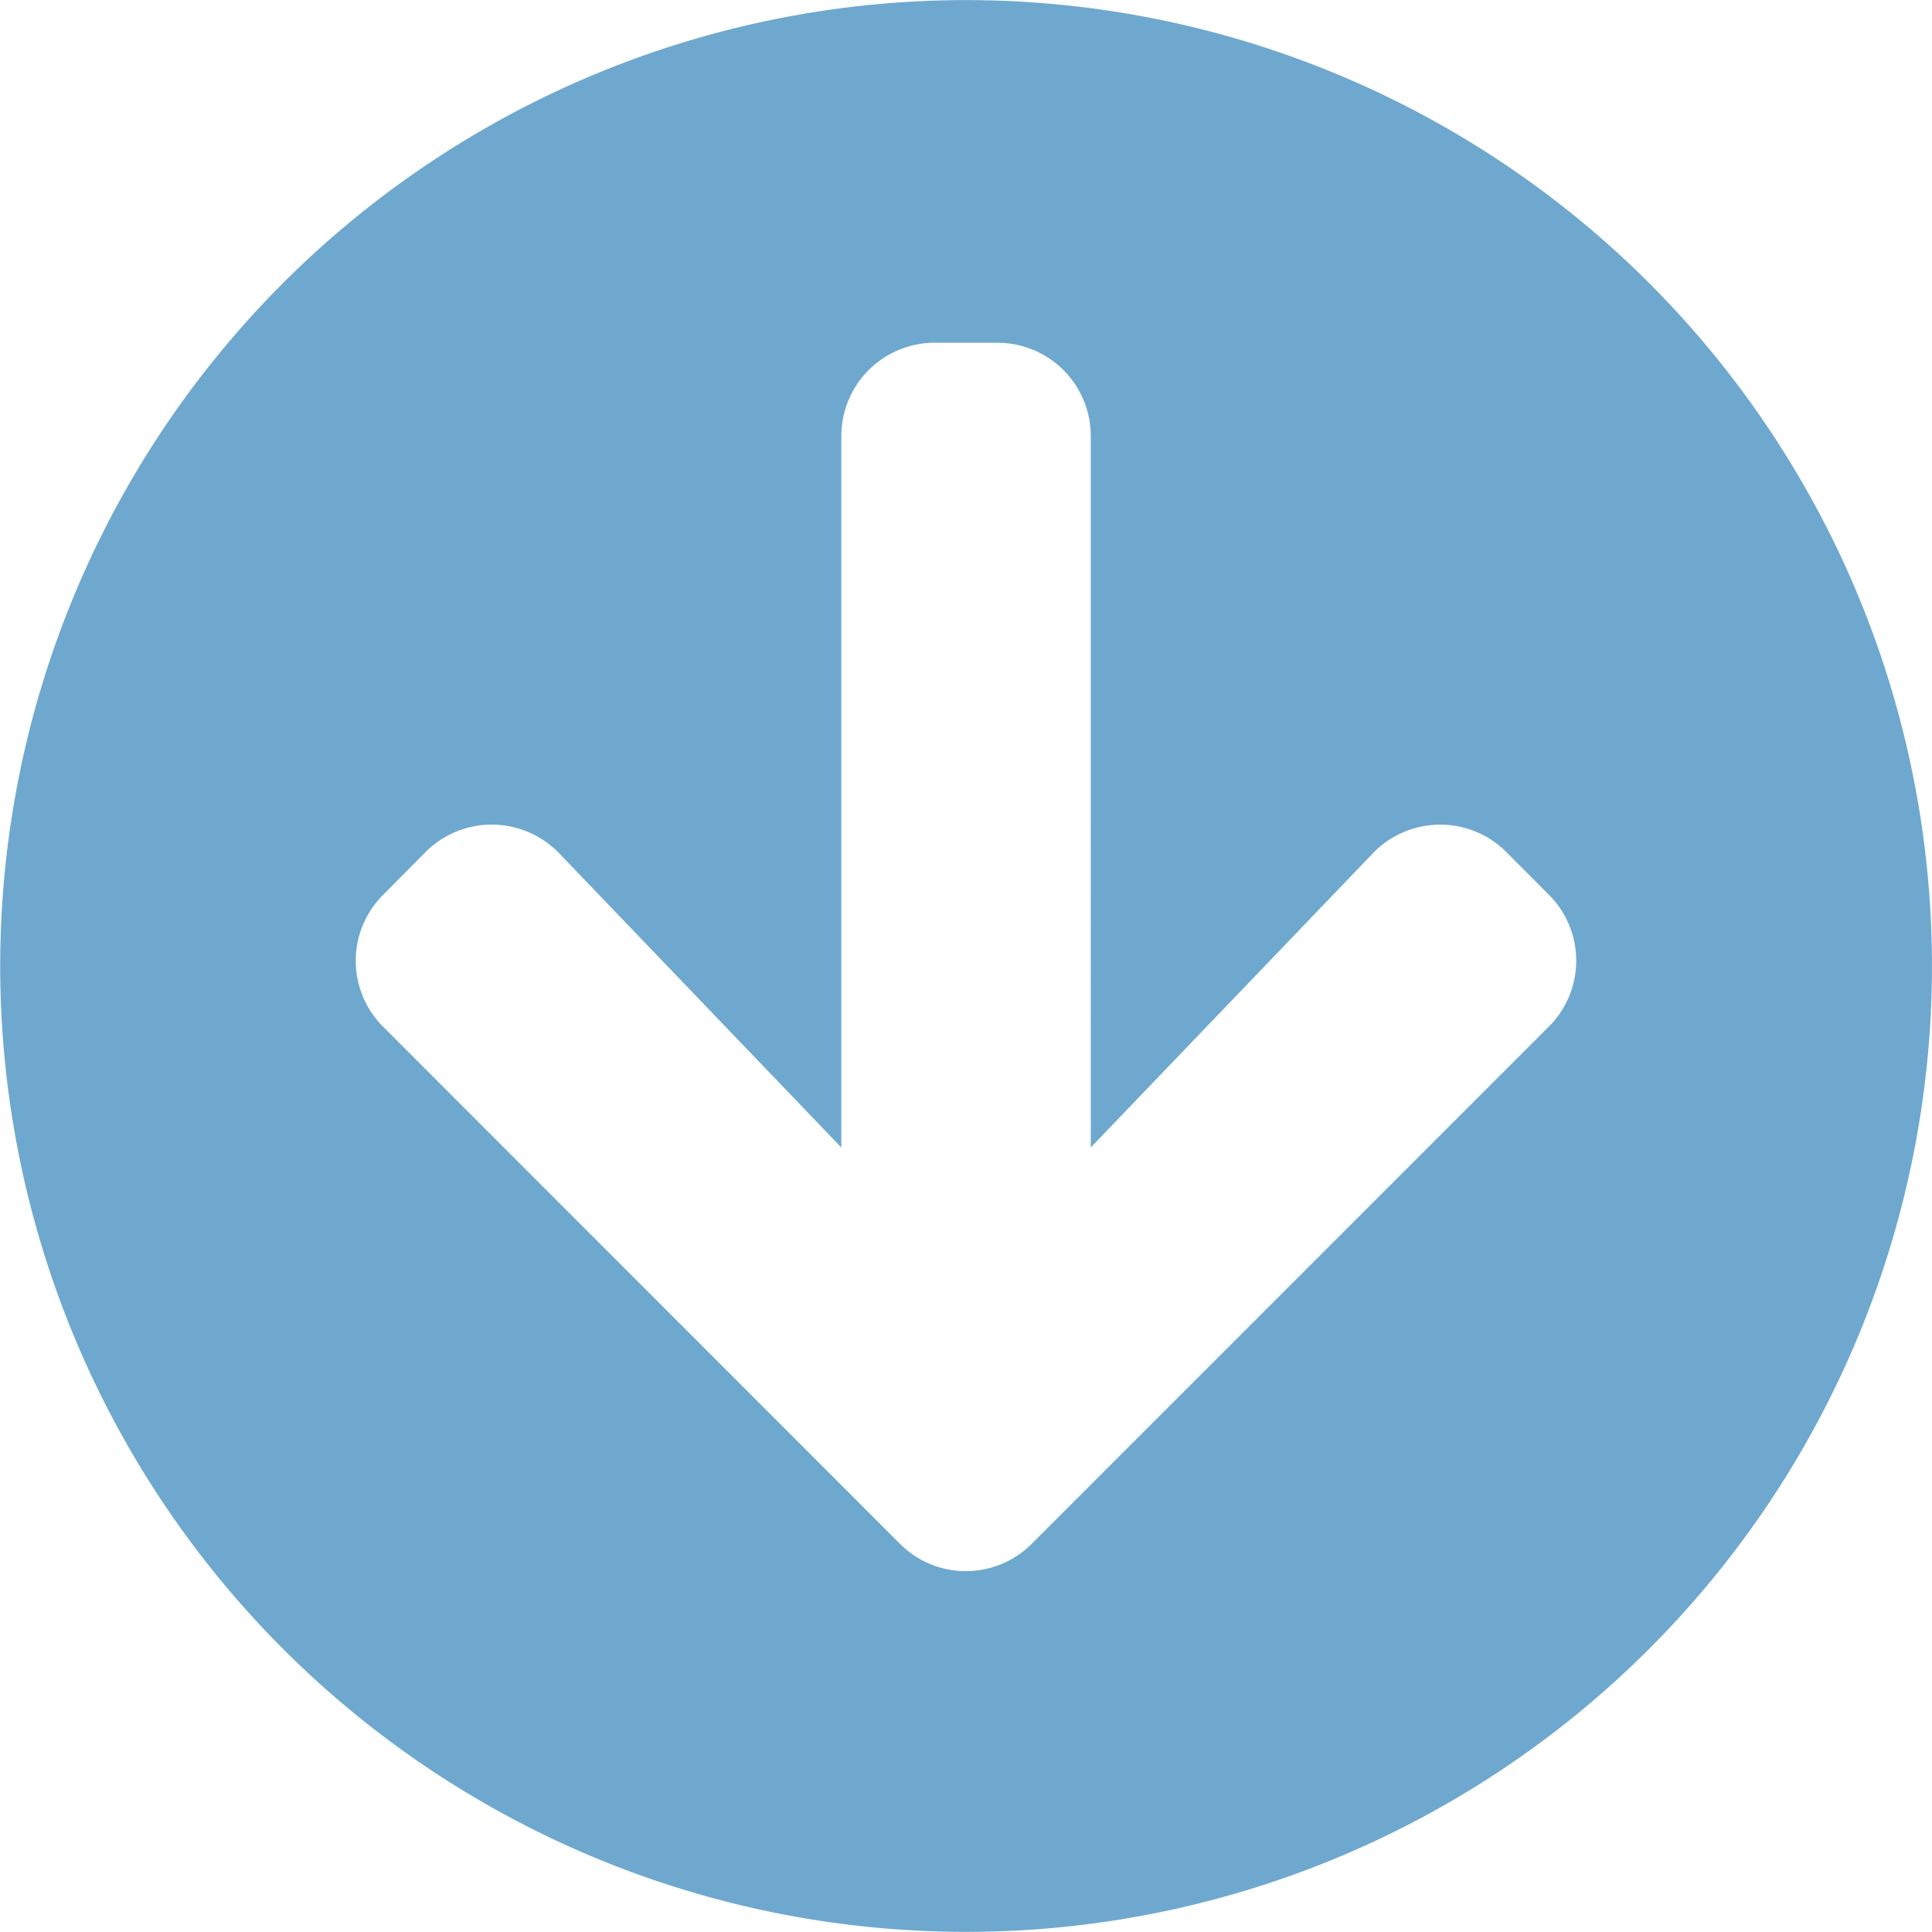
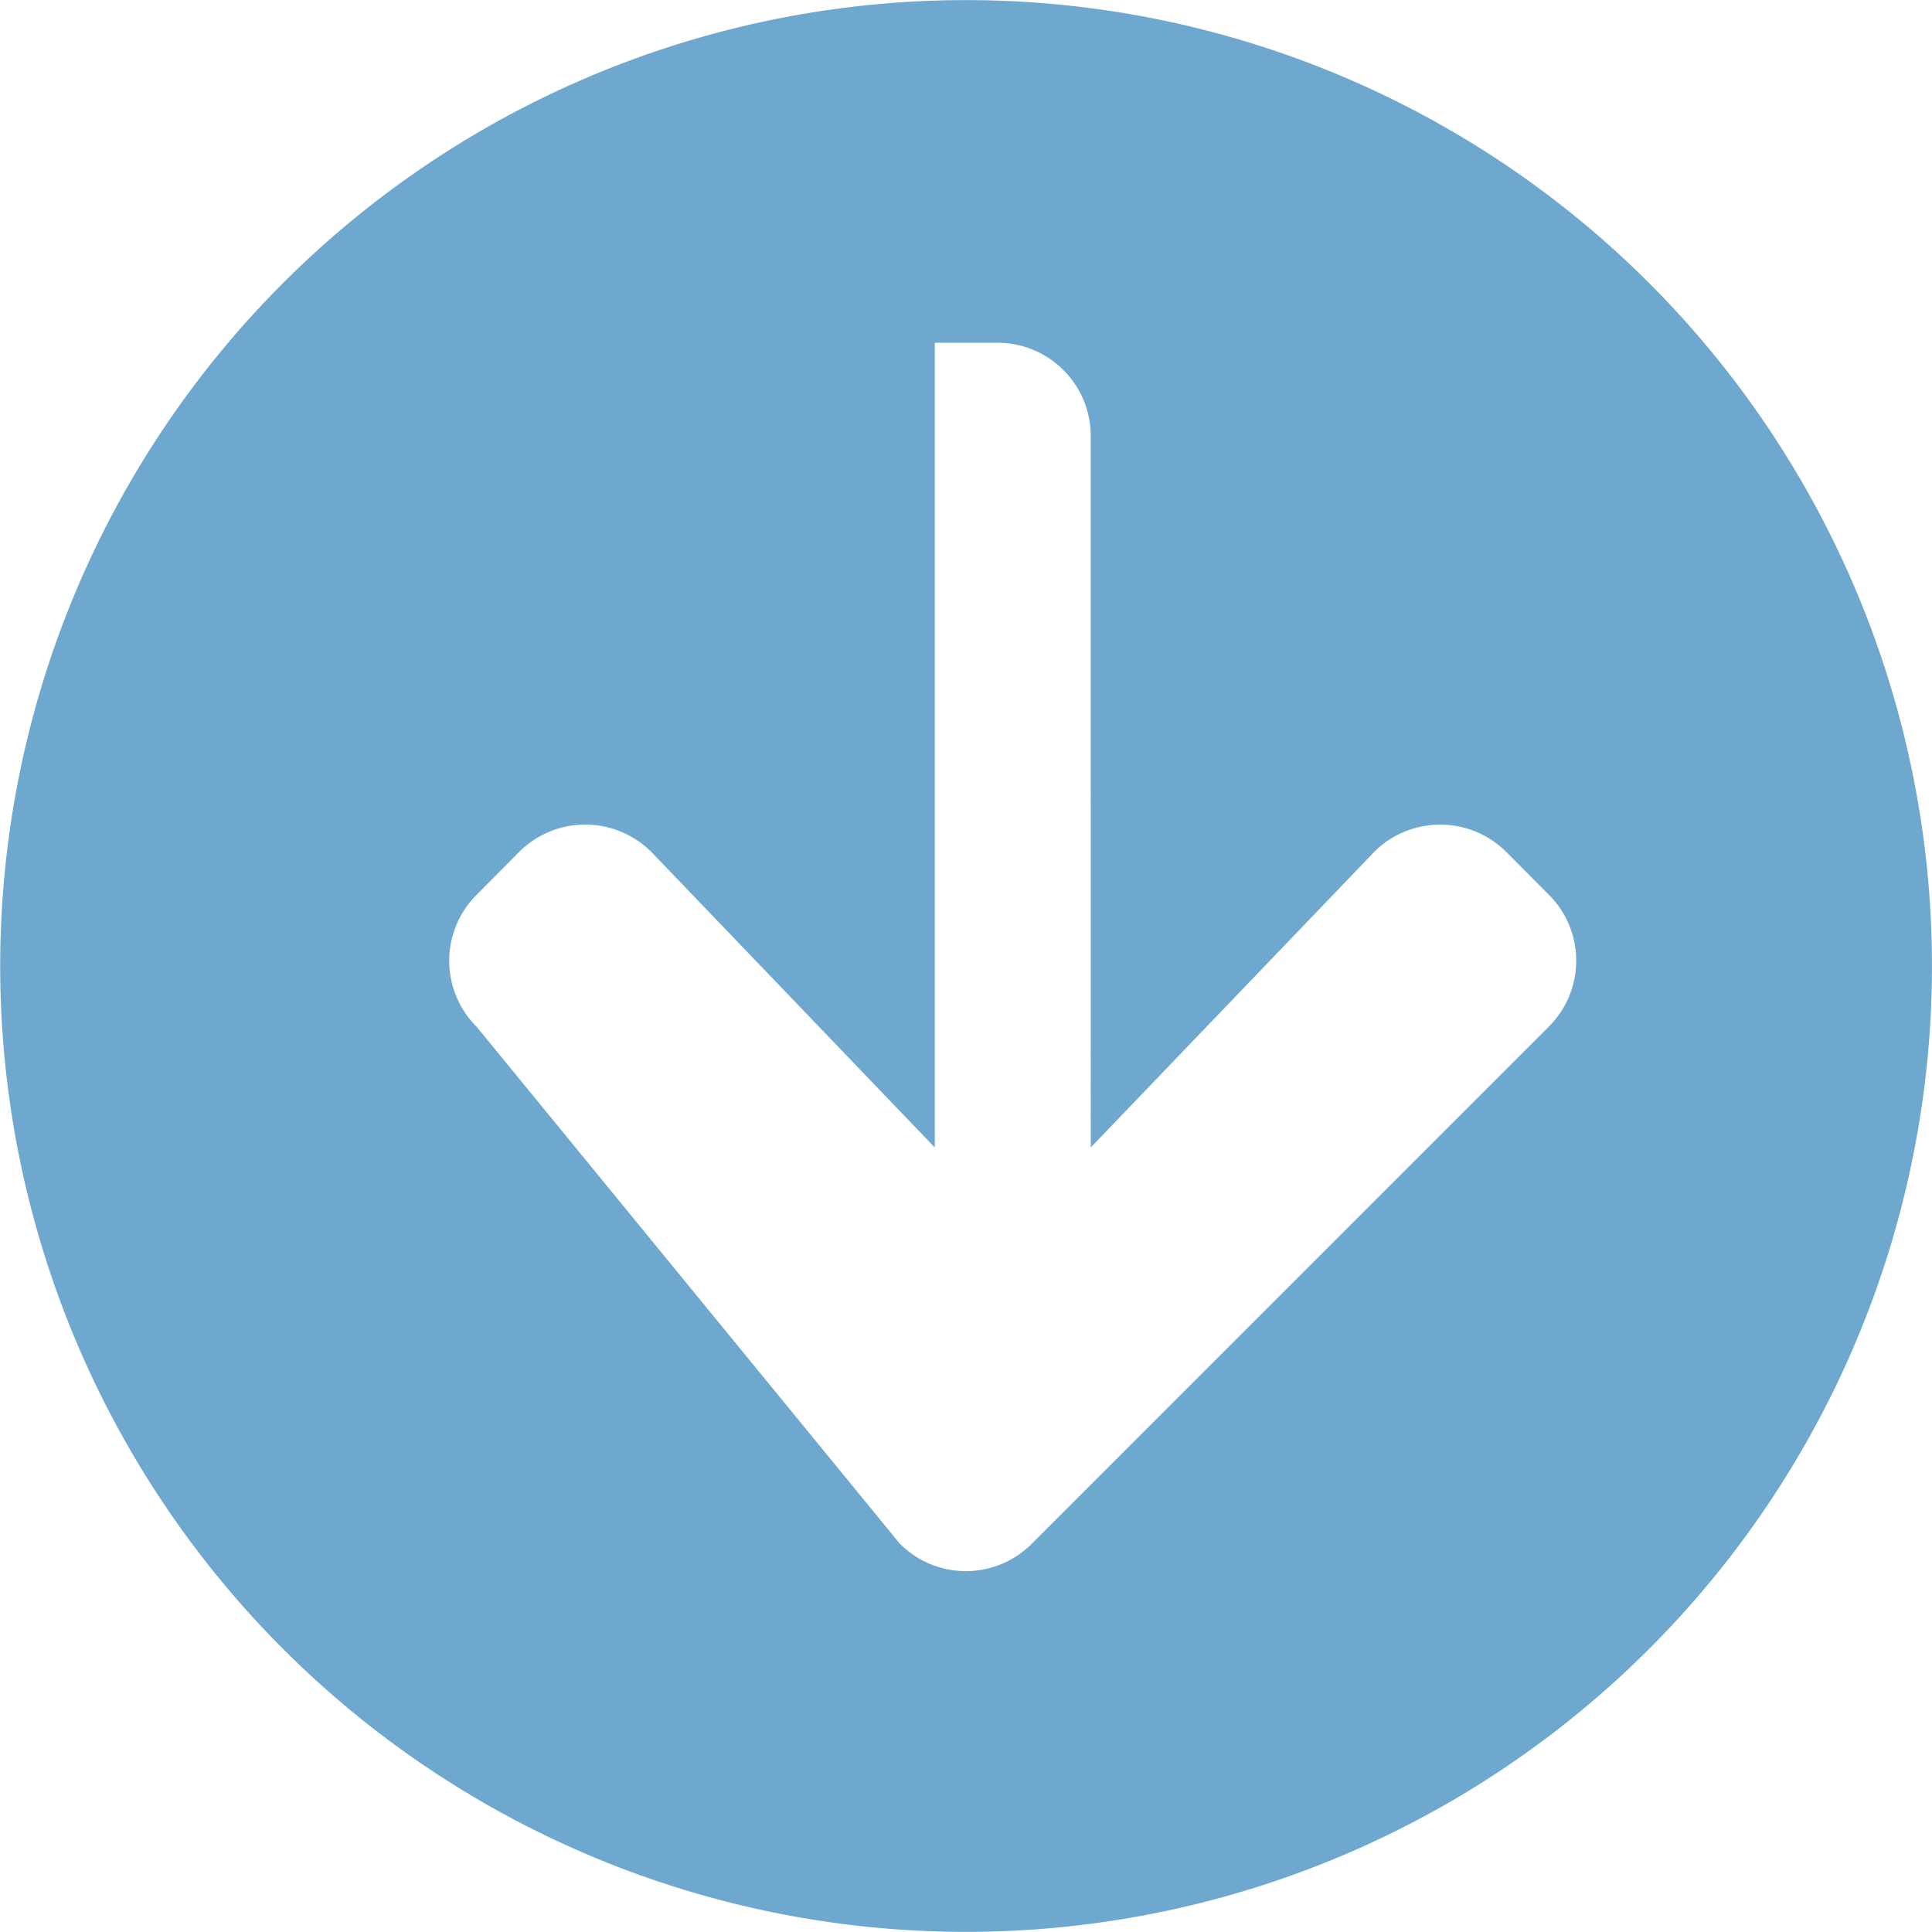
<svg xmlns="http://www.w3.org/2000/svg" width="57.007" height="57.007" viewBox="0 0 57.007 57.007">
-   <path id="Icon_awesome-arrow-circle-down" data-name="Icon awesome-arrow-circle-down" d="M57.569,29.066a28.5,28.5,0,1,1-28.5-28.5A28.5,28.5,0,0,1,57.569,29.066Zm-16.5-3.322-8.321,8.677V13.435a2.752,2.752,0,0,0-2.758-2.758H28.146a2.752,2.752,0,0,0-2.758,2.758V34.422l-8.321-8.677a2.761,2.761,0,0,0-3.942-.046l-1.253,1.264a2.747,2.747,0,0,0,0,3.9L27.112,46.11a2.747,2.747,0,0,0,3.9,0L46.26,30.859a2.747,2.747,0,0,0,0-3.9L45.007,25.7a2.761,2.761,0,0,0-3.942.046Z" transform="translate(-0.563 -0.563)" fill="#6ea8cf" />
+   <path id="Icon_awesome-arrow-circle-down" data-name="Icon awesome-arrow-circle-down" d="M57.569,29.066a28.5,28.5,0,1,1-28.5-28.5A28.5,28.5,0,0,1,57.569,29.066Zm-16.5-3.322-8.321,8.677V13.435a2.752,2.752,0,0,0-2.758-2.758H28.146V34.422l-8.321-8.677a2.761,2.761,0,0,0-3.942-.046l-1.253,1.264a2.747,2.747,0,0,0,0,3.9L27.112,46.11a2.747,2.747,0,0,0,3.9,0L46.26,30.859a2.747,2.747,0,0,0,0-3.9L45.007,25.7a2.761,2.761,0,0,0-3.942.046Z" transform="translate(-0.563 -0.563)" fill="#6ea8cf" />
</svg>